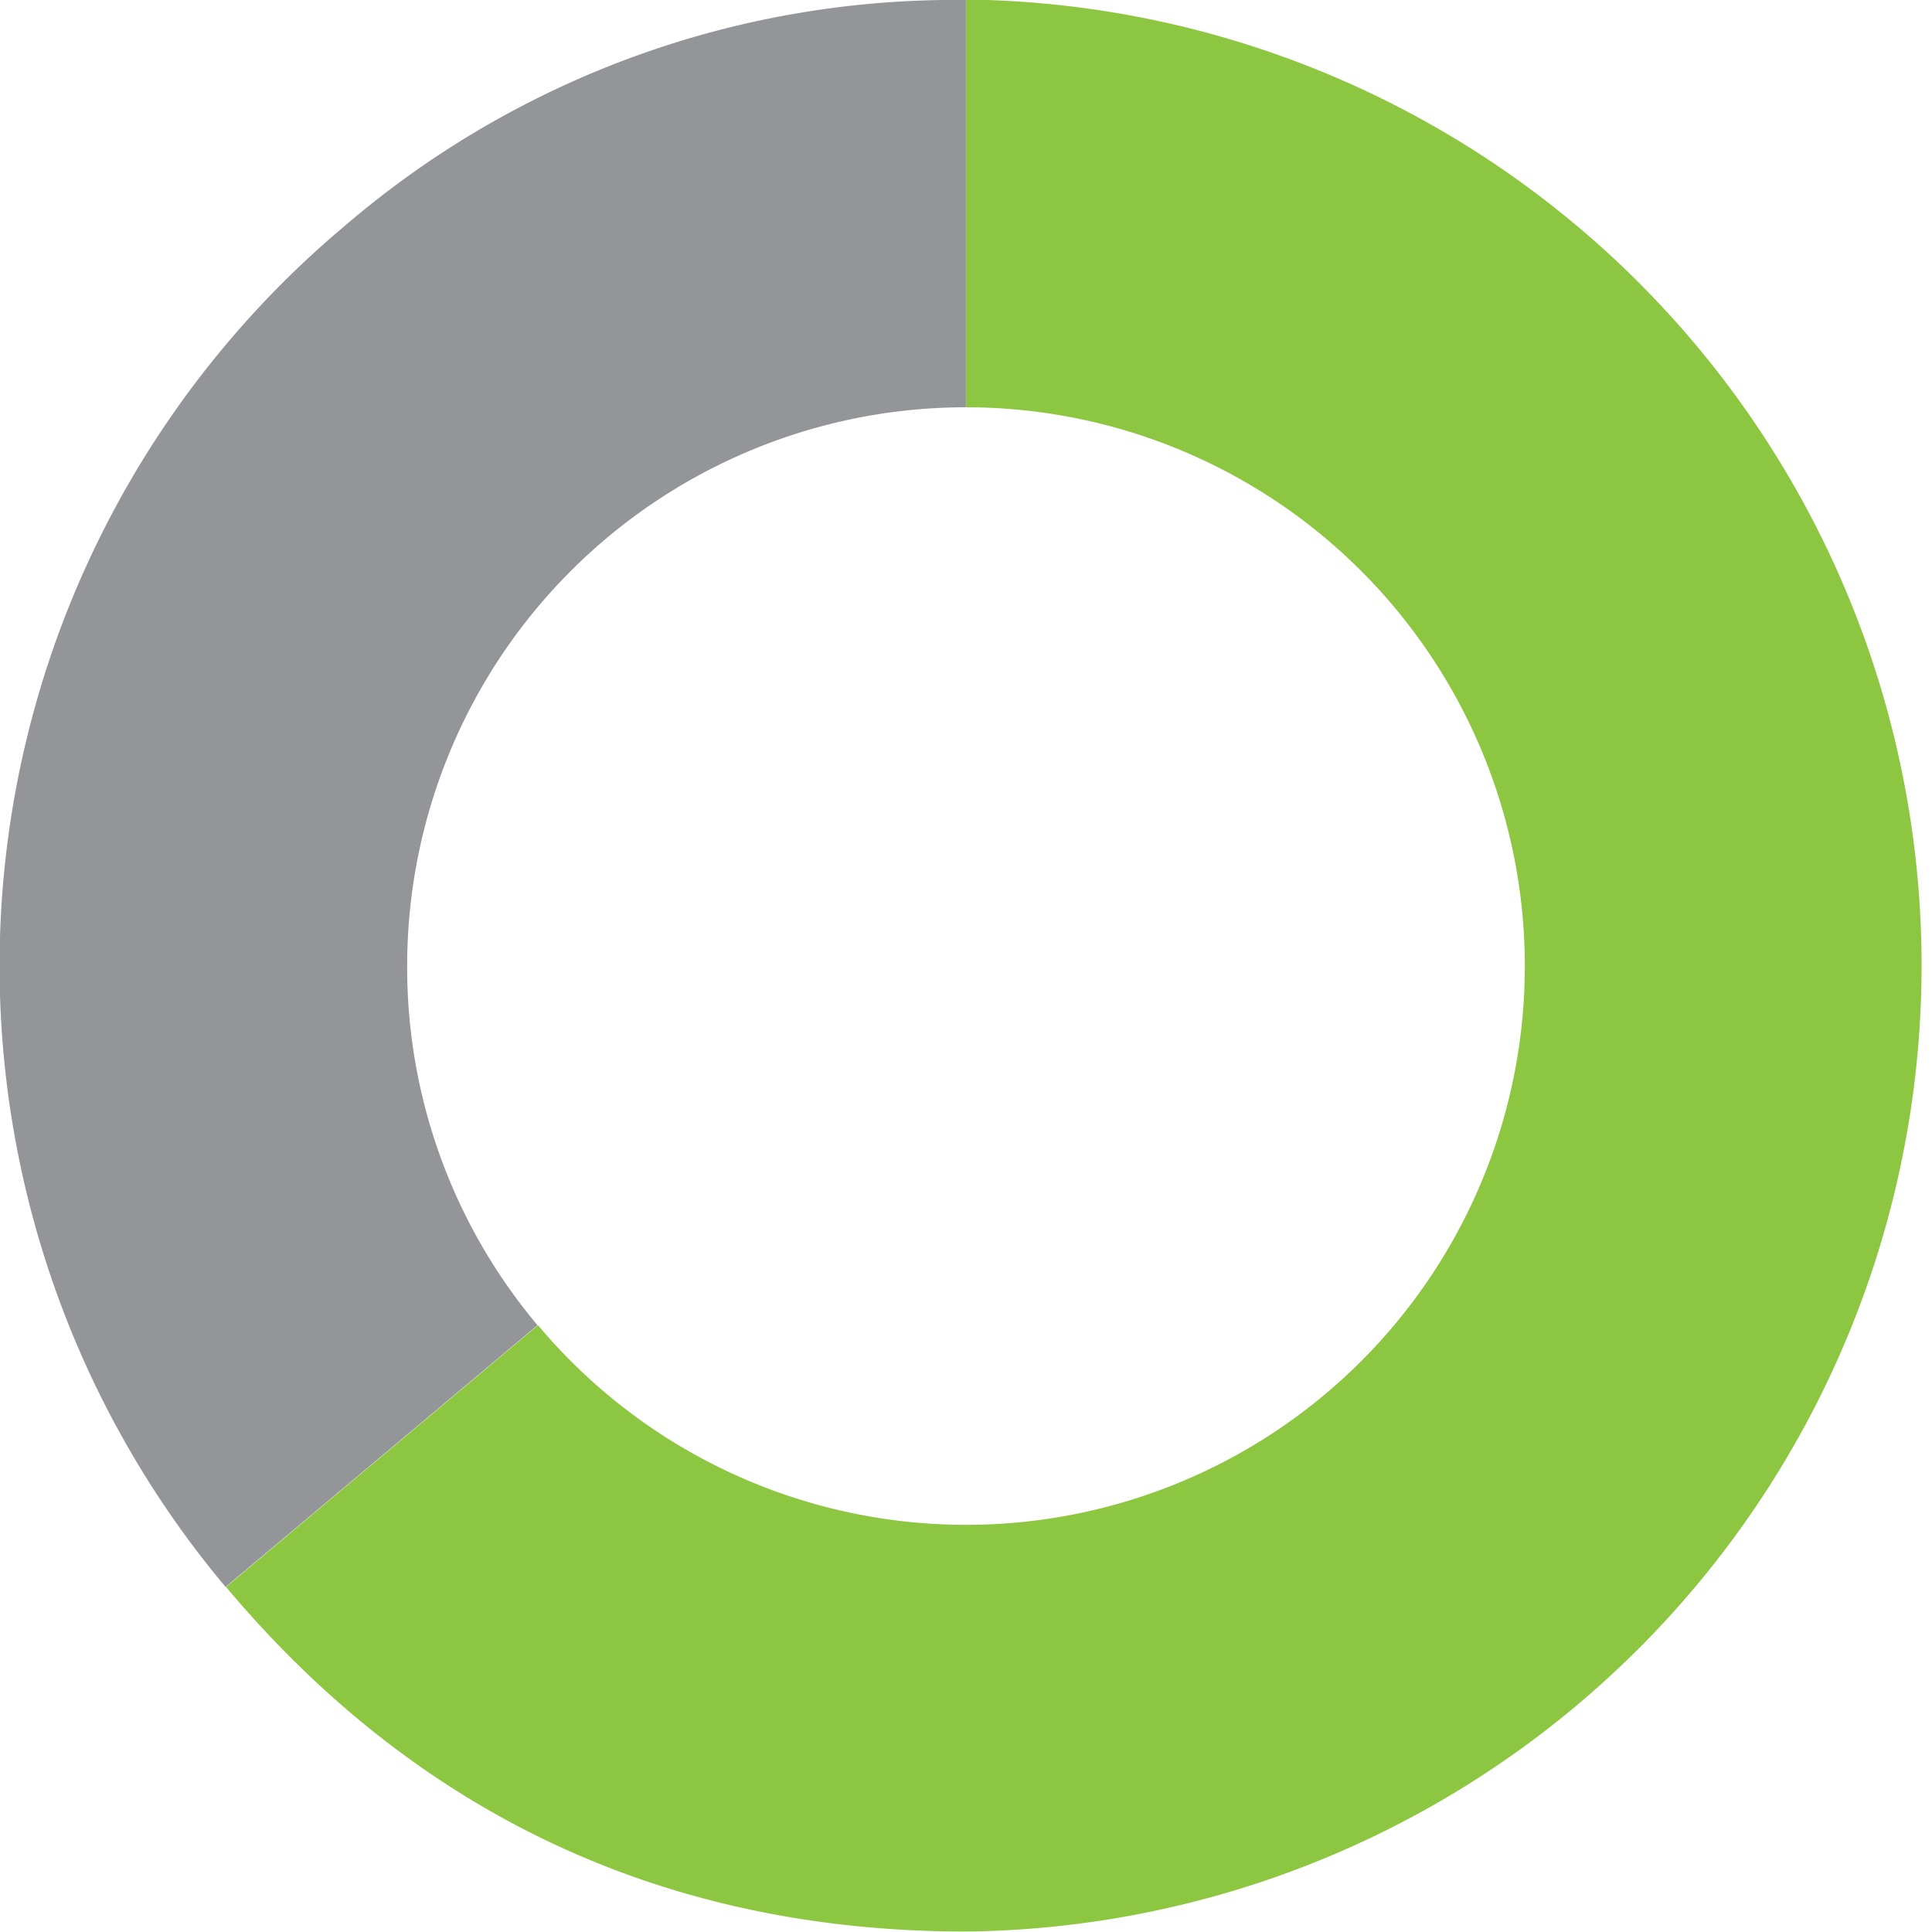
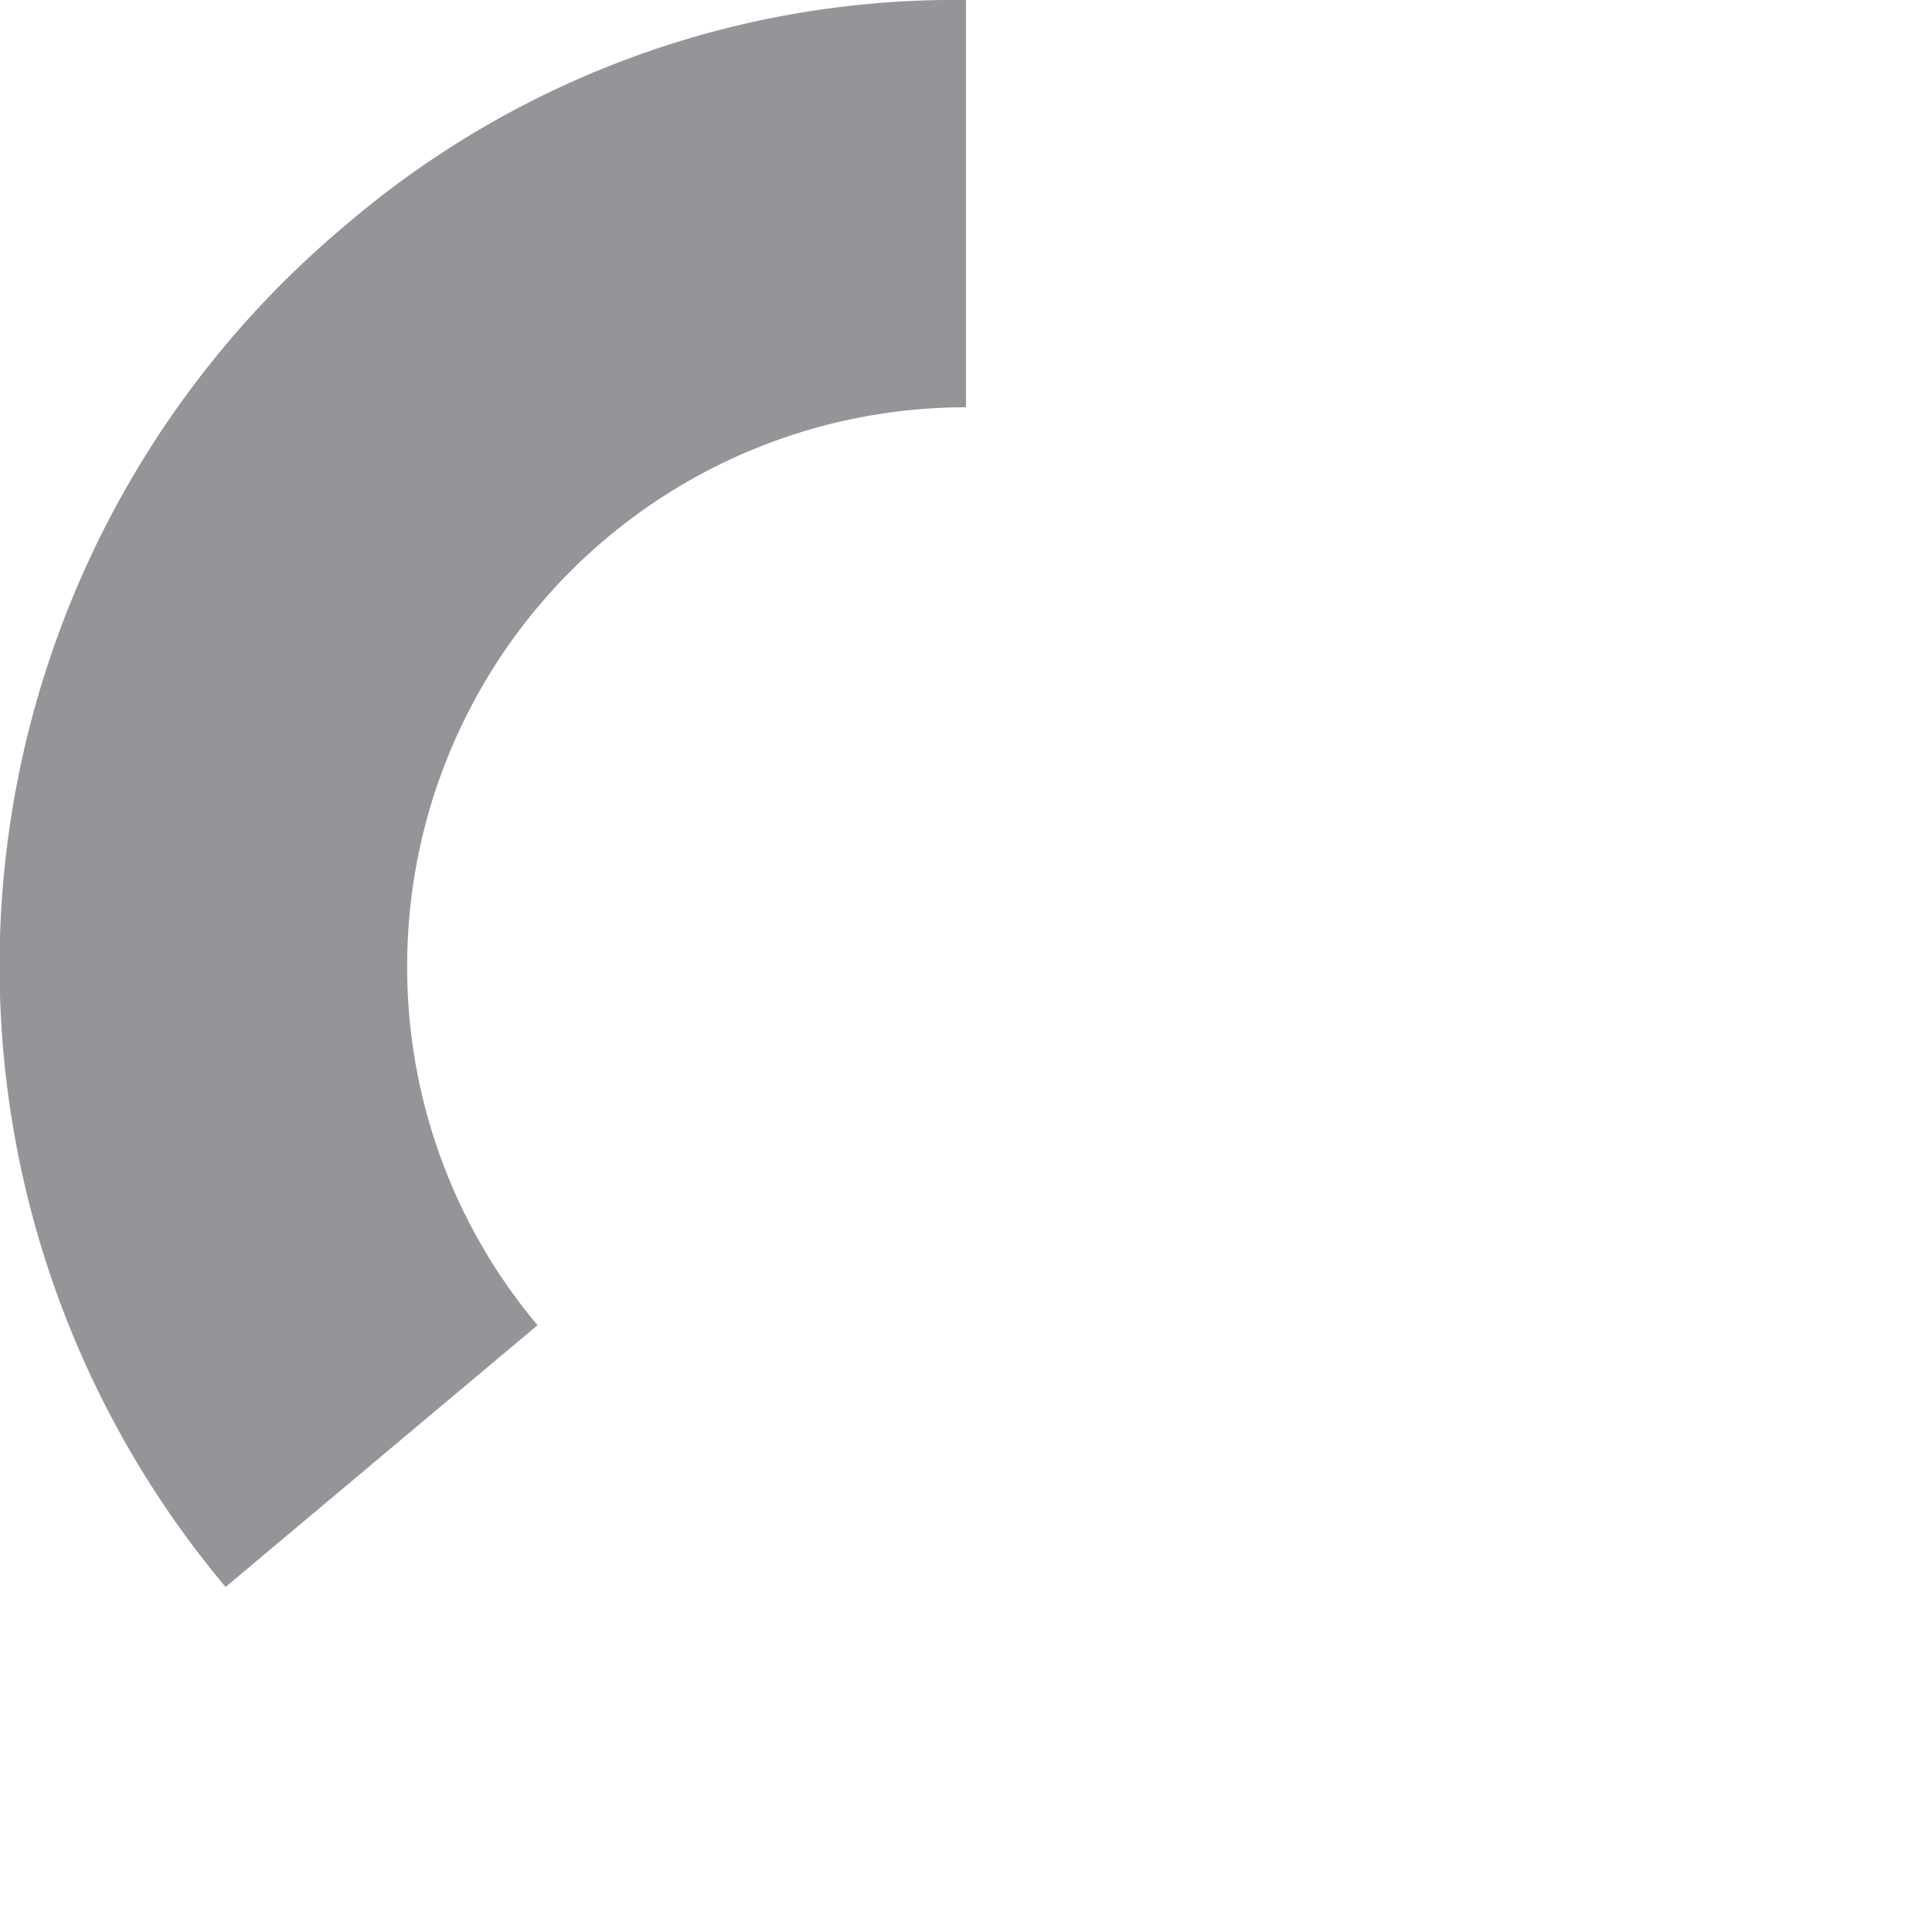
<svg xmlns="http://www.w3.org/2000/svg" width="59.34mm" height="59.34mm" viewBox="0 0 168.21 168.21">
  <title>Pie Chart</title>
  <path d="M482.45,407.79a48.65,48.65,0,0,1,48.65-48.65h0V323.68A81.55,81.55,0,0,0,477,343.36a84.11,84.11,0,0,0-10.36,118.49l27.16-22.79A48.42,48.42,0,0,1,482.45,407.79Z" transform="translate(-447 -323.68)" fill="#939598" />
-   <path d="M531.11,323.68v35.46a48.65,48.65,0,1,1-37.27,79.92l-27.16,22.79c16.72,19.92,38.41,30,64.43,30a84.11,84.11,0,0,0,0-168.21Z" transform="translate(-447 -323.68)" fill="#8dc741" />
</svg>